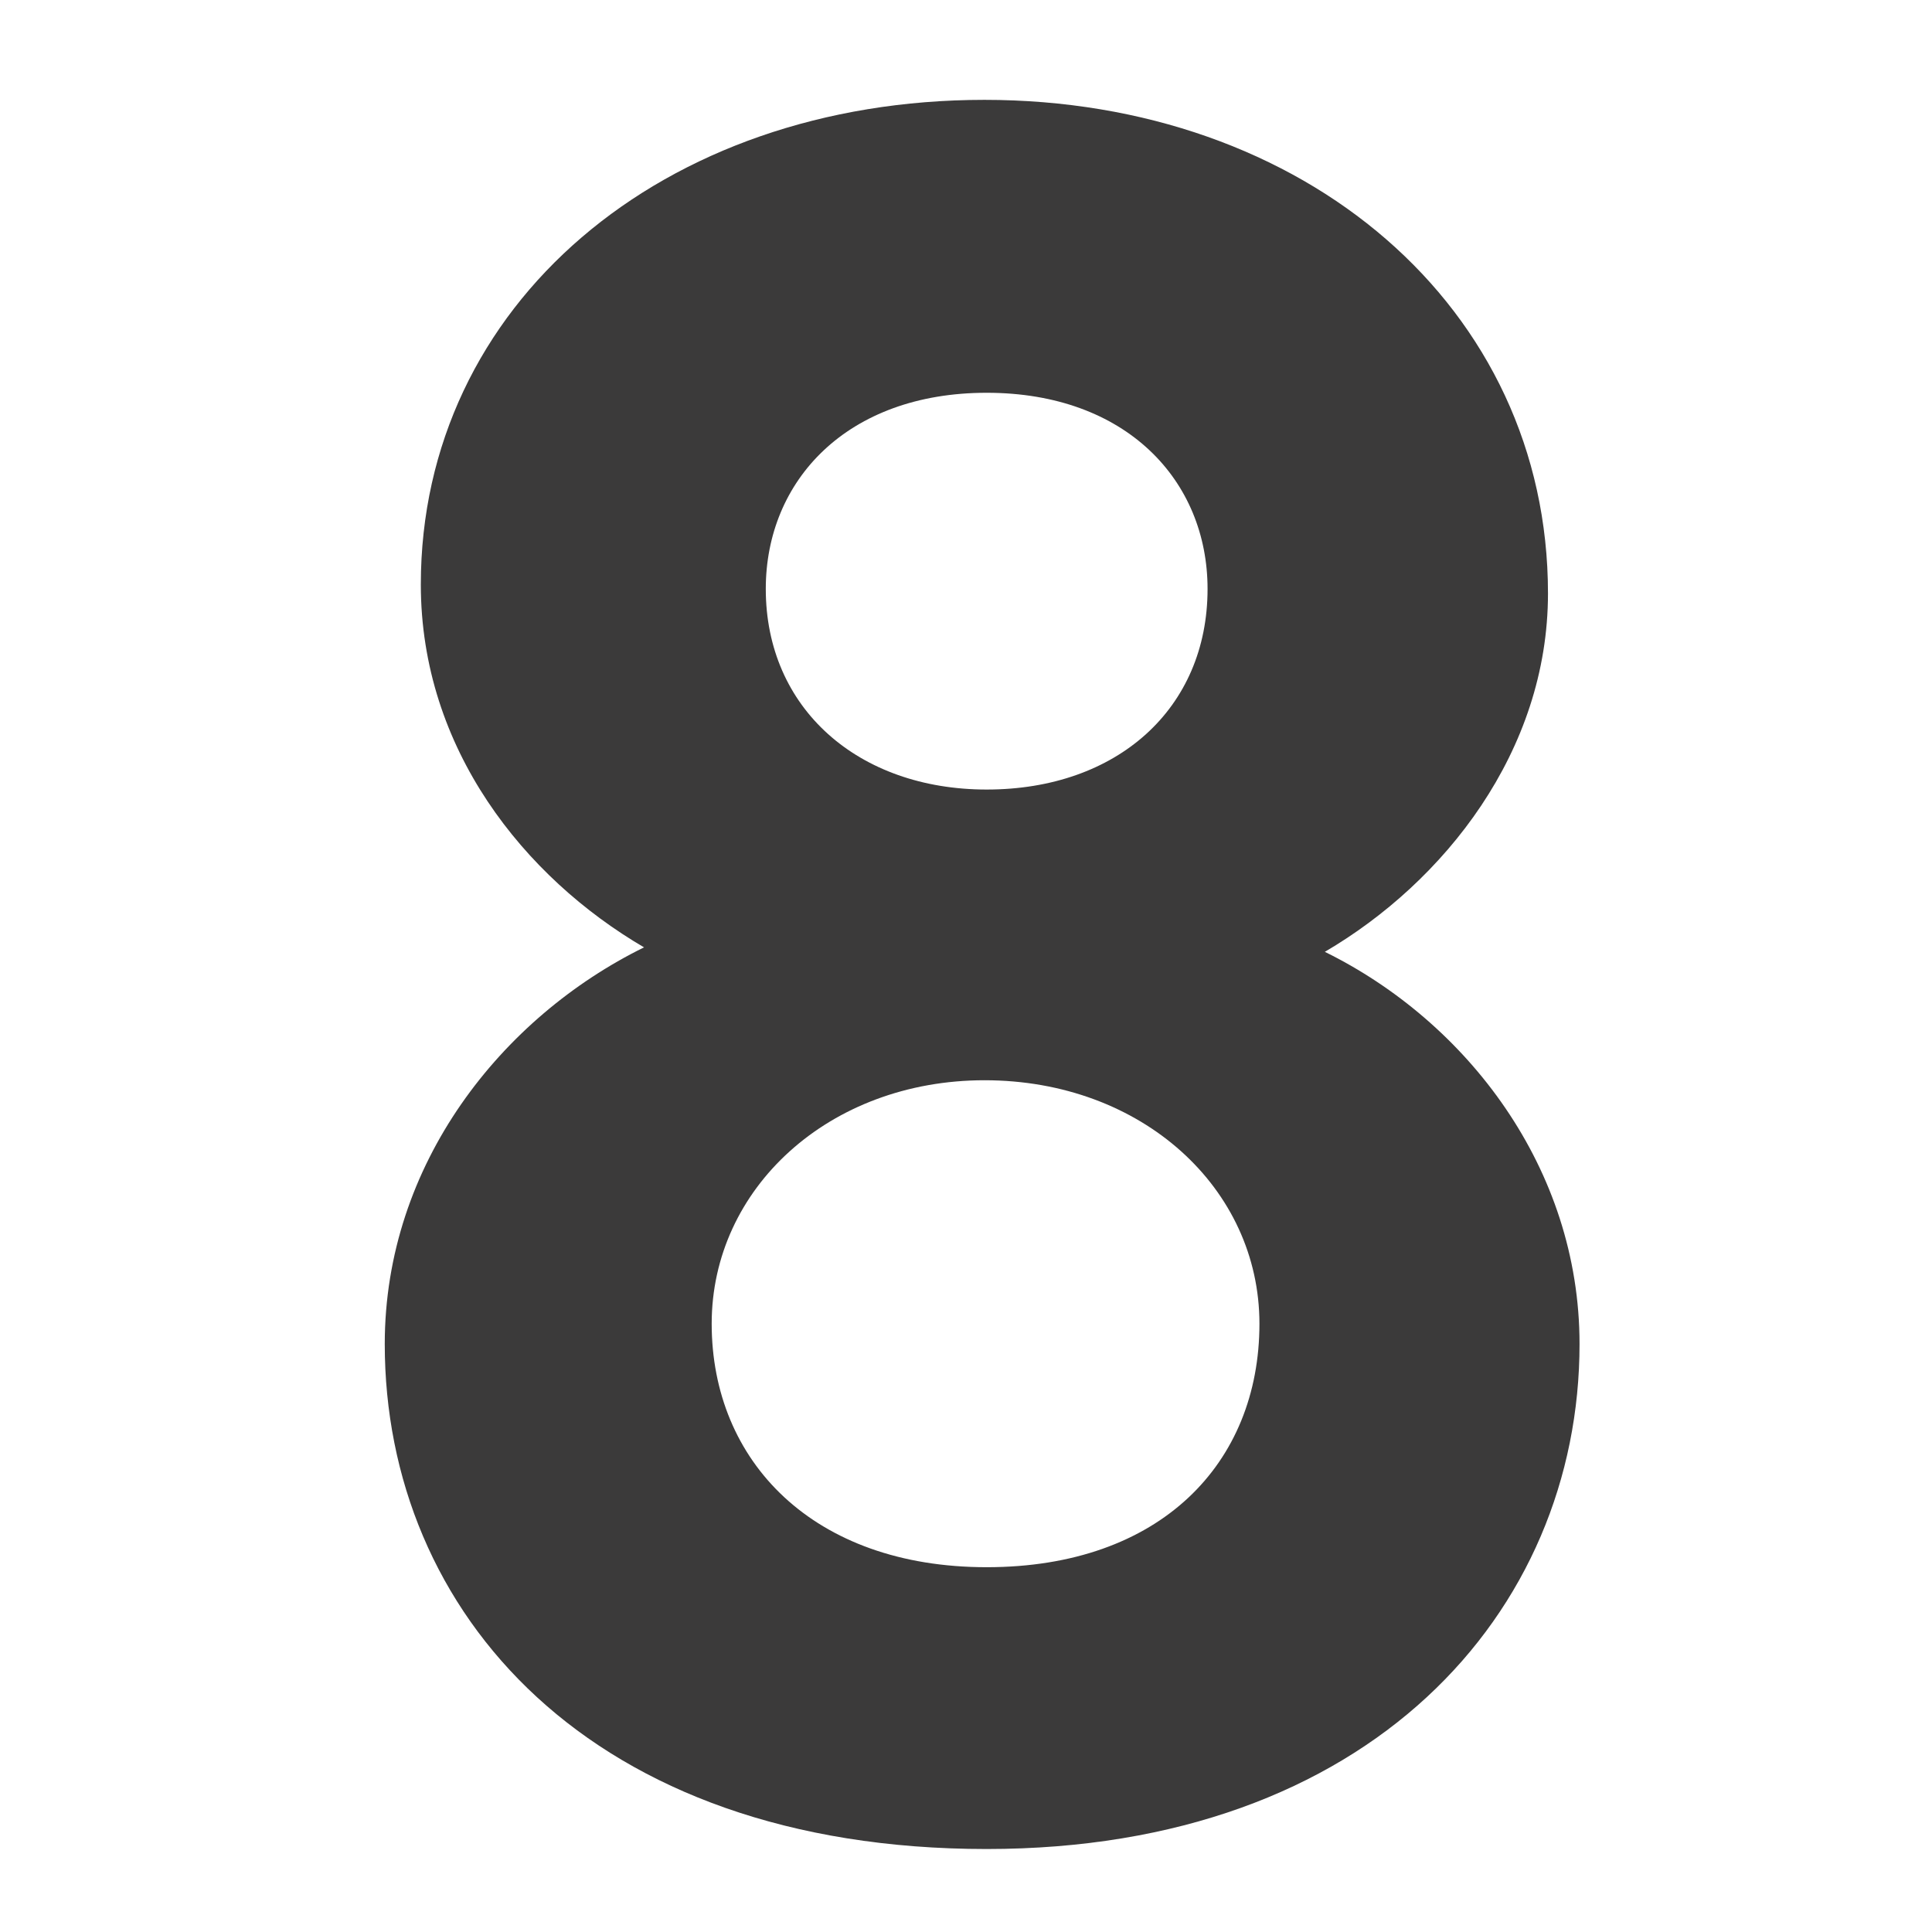
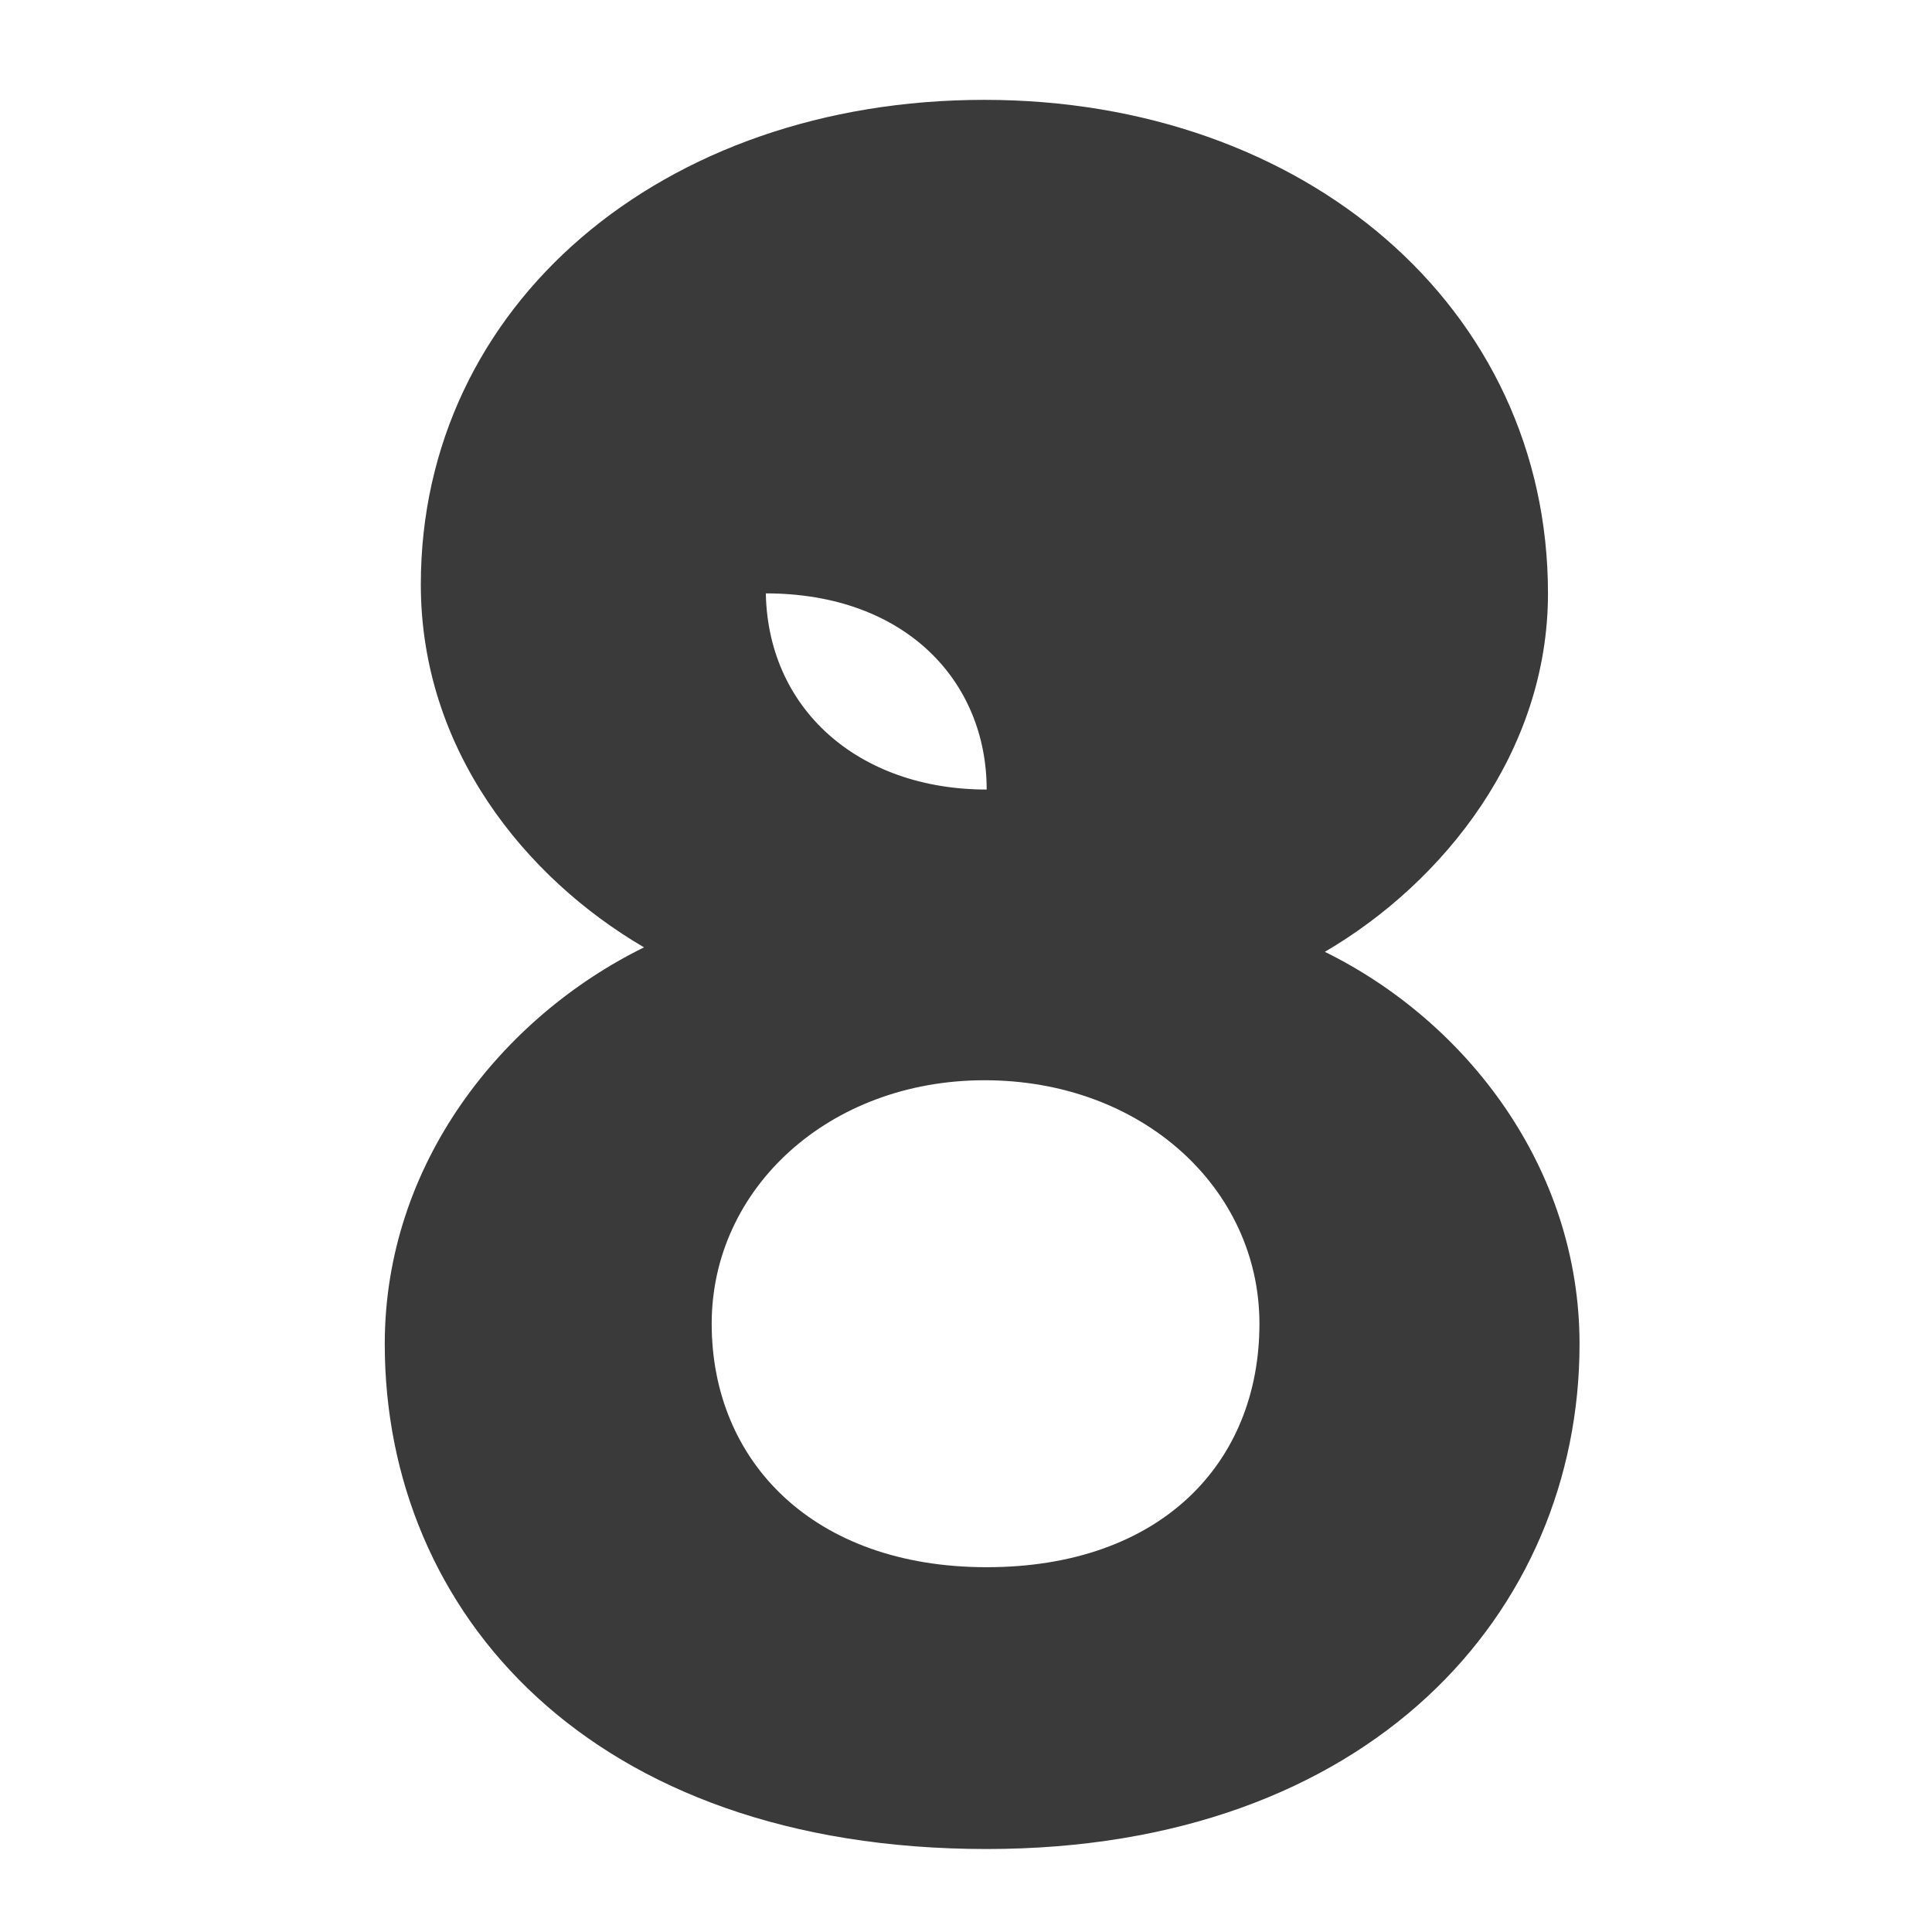
<svg xmlns="http://www.w3.org/2000/svg" version="1.1" id="Layer_1" x="0px" y="0px" width="60px" height="60px" viewBox="0 0 60 60" enable-background="new 0 0 60 60" xml:space="preserve">
-   <path fill="#3B3A3A" d="M48.074,18.43c0,4.9-3.221,8.96-6.93,11.13c4.41,2.17,7.91,6.719,7.91,12.18  c0,8.332-6.511,15.683-18.413,15.683c-12.32,0-18.692-7.35-18.692-15.682c0-5.601,3.64-10.15,8.052-12.32  c-3.71-2.17-6.932-6.16-6.932-11.27c0-8.68,7.49-15.05,17.502-15.05C40.514,3.101,48.074,9.541,48.074,18.43L48.074,18.43z   M22.102,41.109c0,4.272,3.15,7.562,8.54,7.562s8.471-3.22,8.471-7.561c0-4.199-3.639-7.562-8.539-7.562  C25.742,33.55,22.102,36.91,22.102,41.109z M23.782,18.29c0,3.71,2.87,6.23,6.86,6.23c4.06,0,6.86-2.52,6.86-6.23  c0-3.36-2.52-6.092-6.86-6.092s-6.86,2.73-6.86,6.09V18.29z" />
+   <path fill="#3B3A3A" d="M48.074,18.43c0,4.9-3.221,8.96-6.93,11.13c4.41,2.17,7.91,6.719,7.91,12.18  c0,8.332-6.511,15.683-18.413,15.683c-12.32,0-18.692-7.35-18.692-15.682c0-5.601,3.64-10.15,8.052-12.32  c-3.71-2.17-6.932-6.16-6.932-11.27c0-8.68,7.49-15.05,17.502-15.05C40.514,3.101,48.074,9.541,48.074,18.43L48.074,18.43z   M22.102,41.109c0,4.272,3.15,7.562,8.54,7.562s8.471-3.22,8.471-7.561c0-4.199-3.639-7.562-8.539-7.562  C25.742,33.55,22.102,36.91,22.102,41.109z M23.782,18.29c0,3.71,2.87,6.23,6.86,6.23c0-3.36-2.52-6.092-6.86-6.092s-6.86,2.73-6.86,6.09V18.29z" />
</svg>